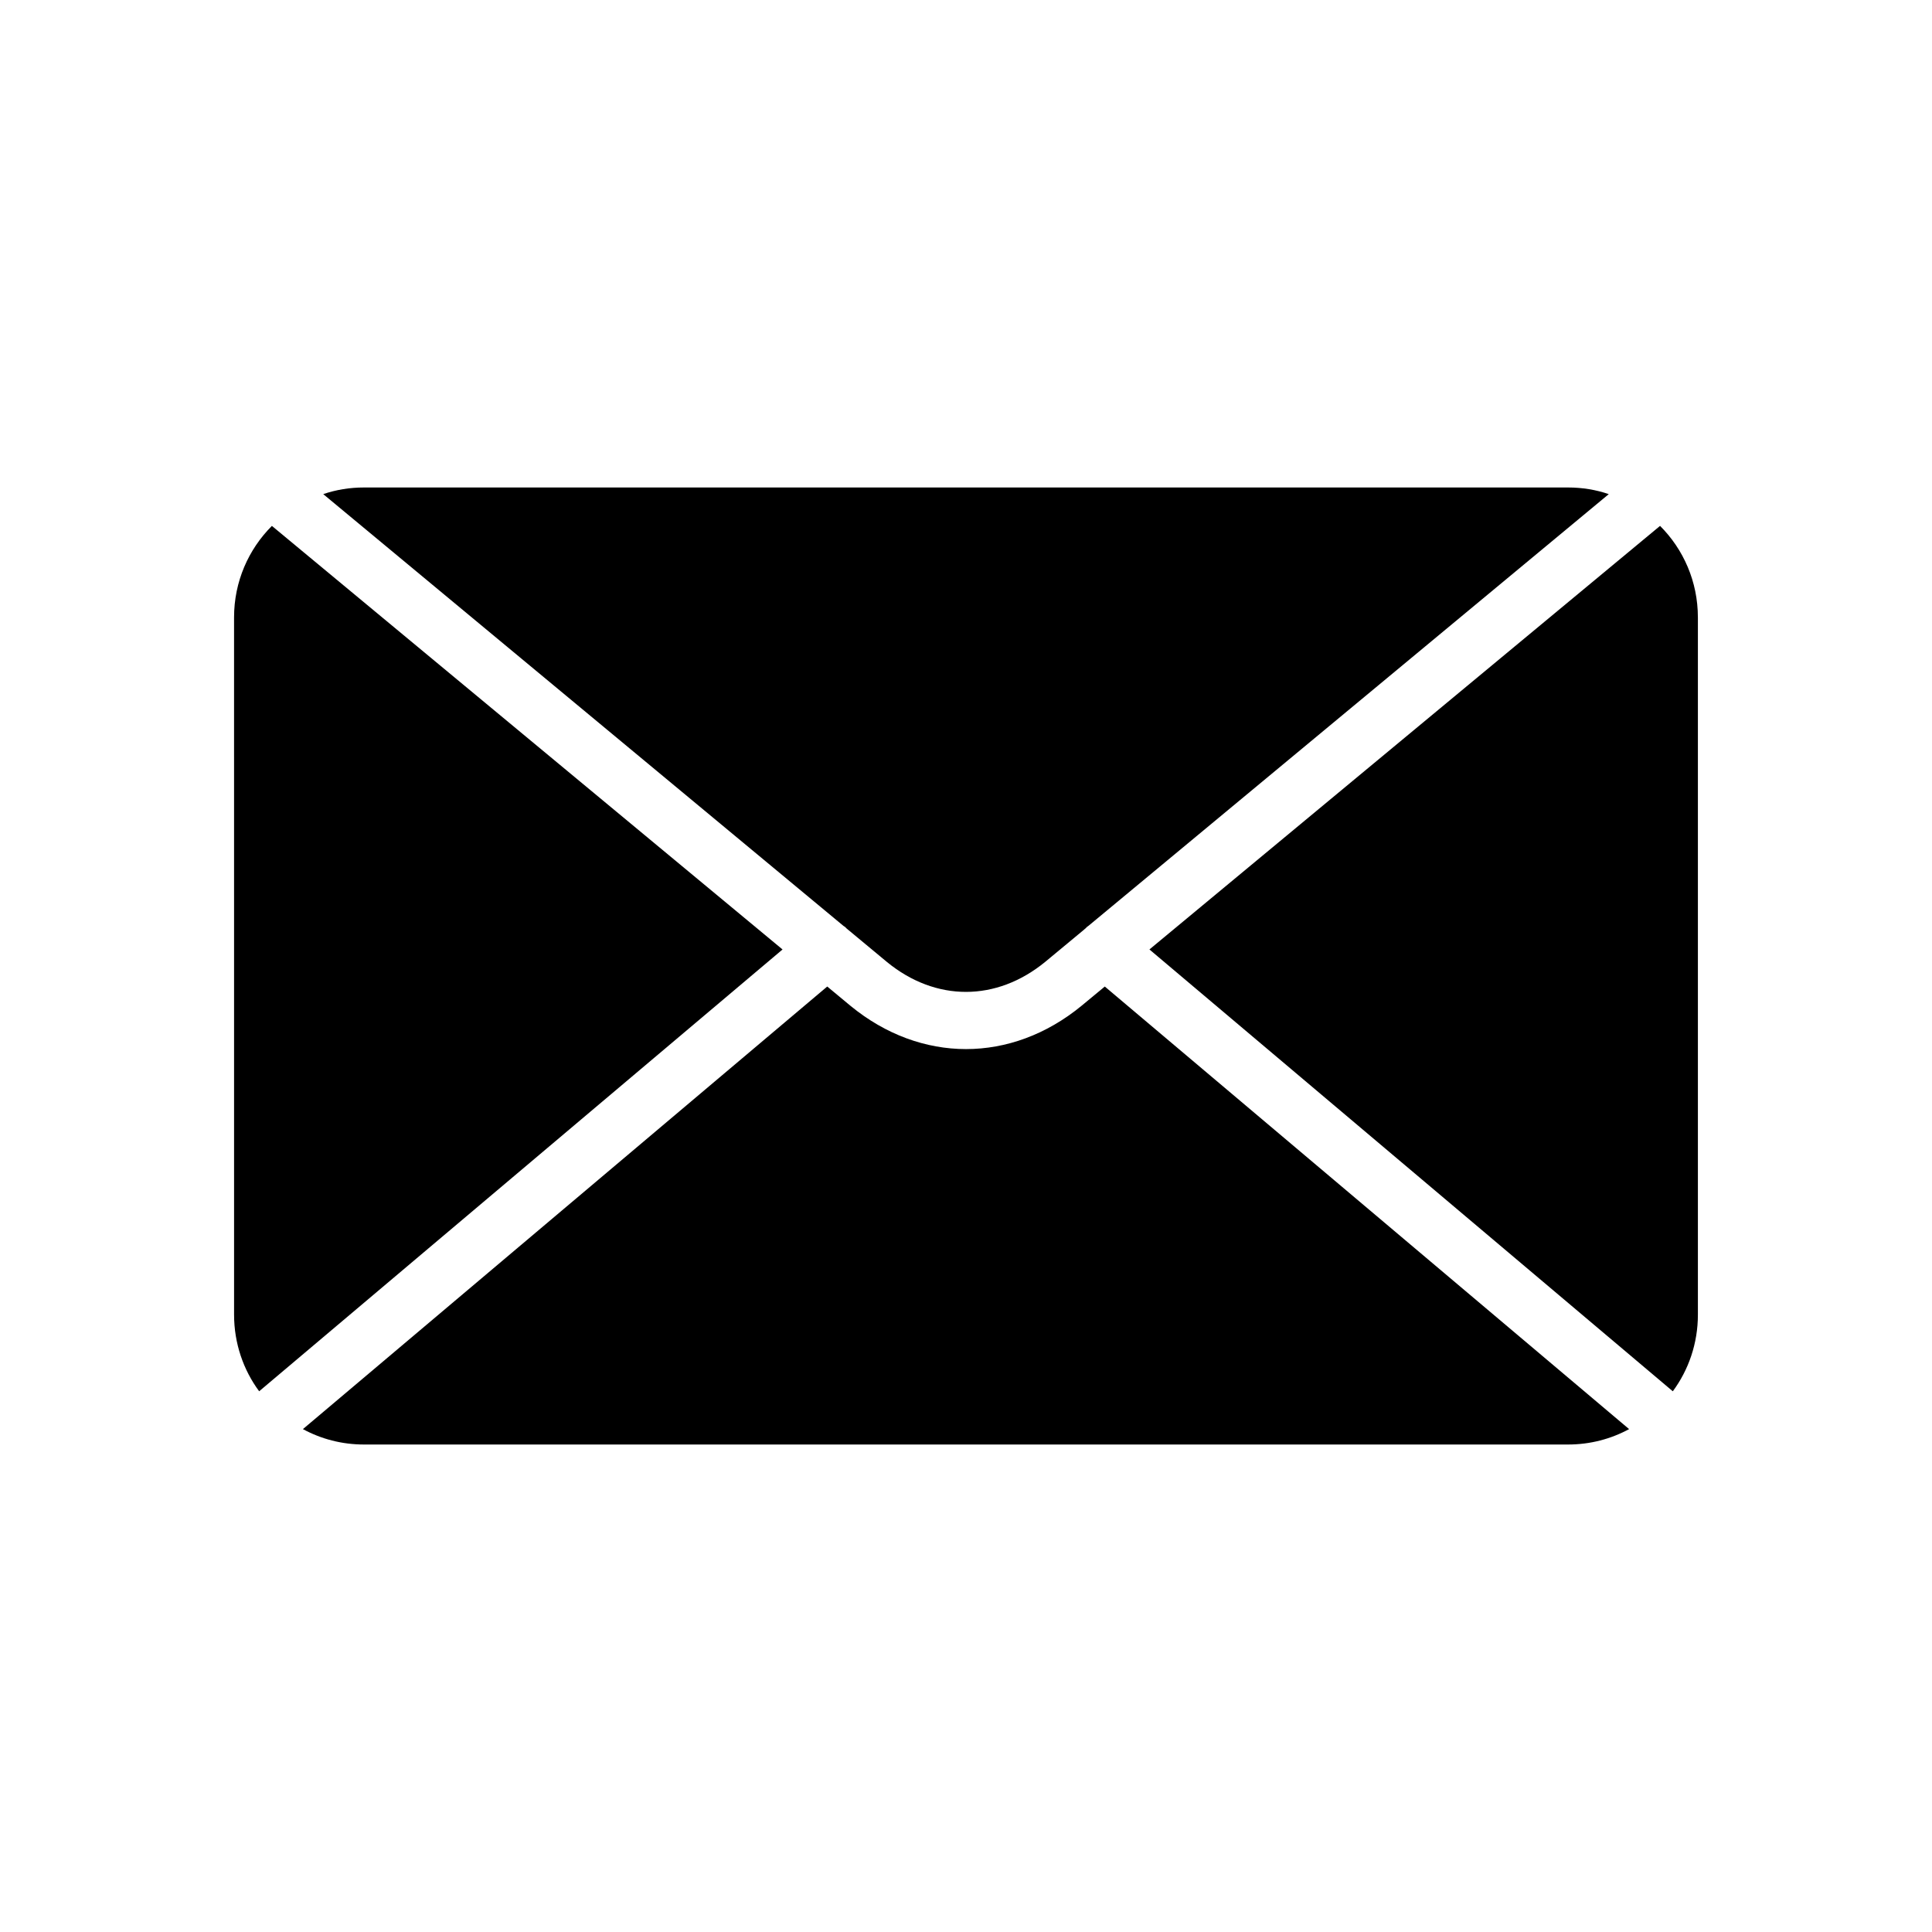
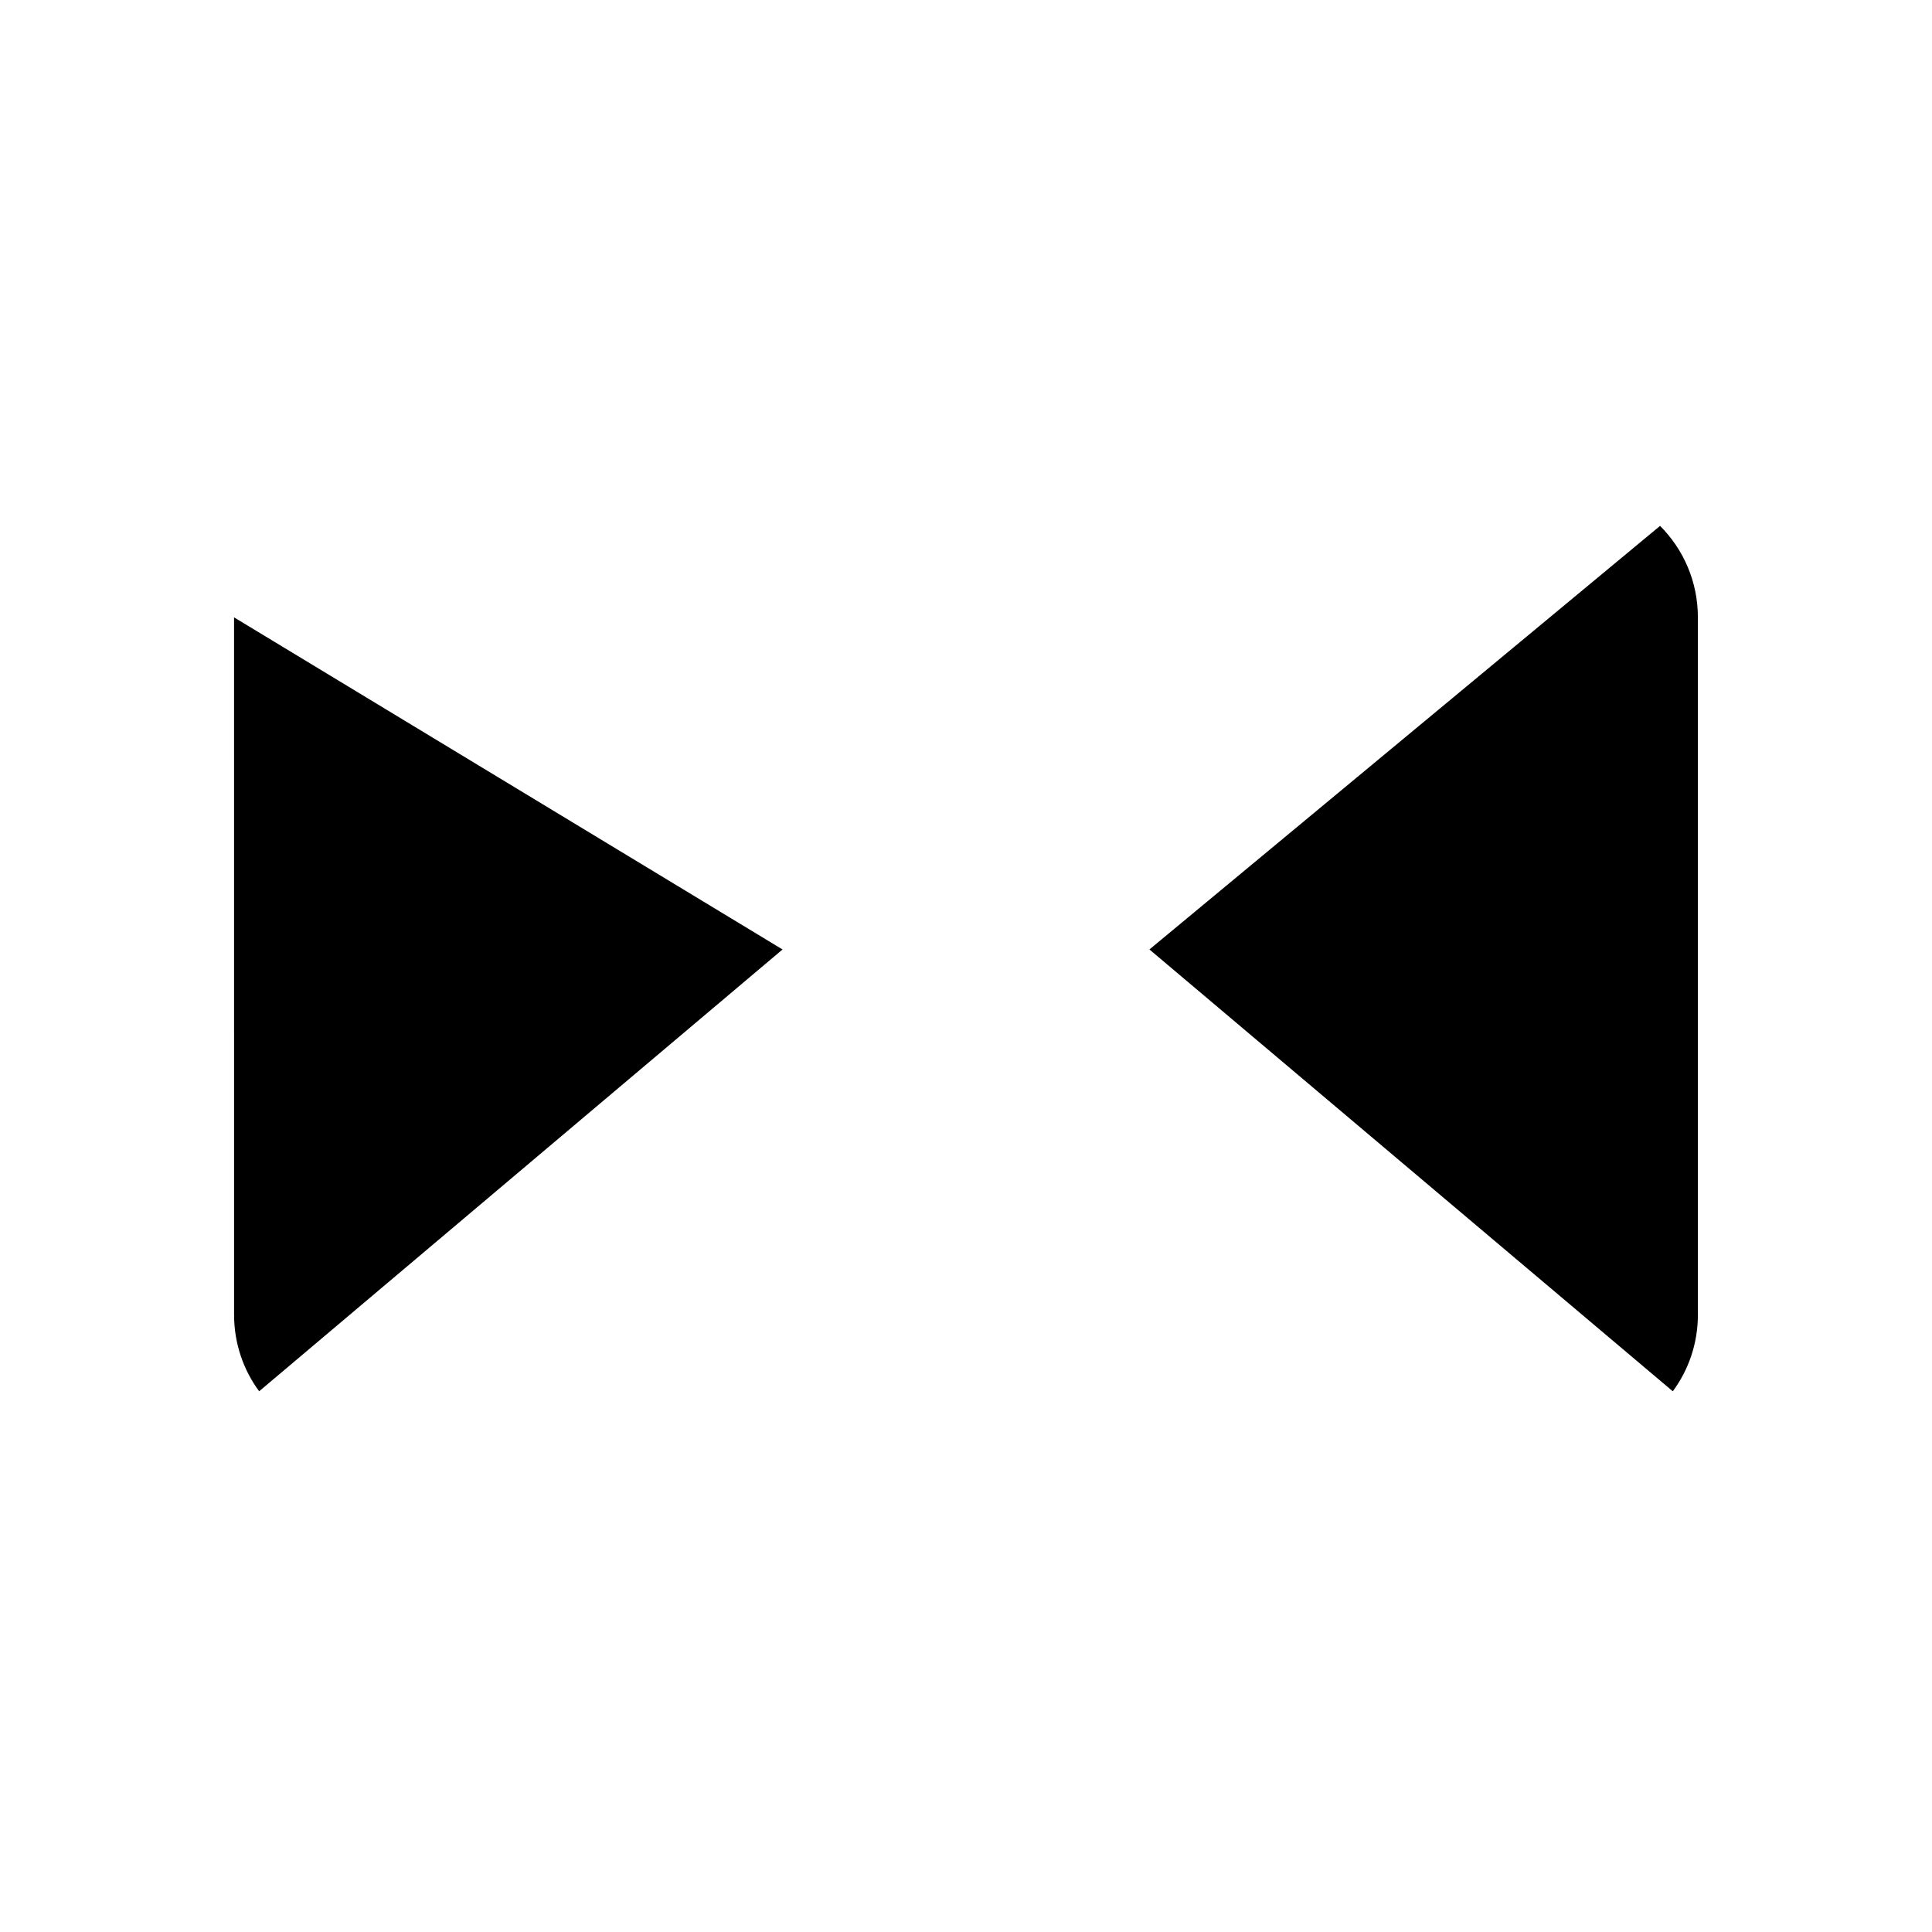
<svg xmlns="http://www.w3.org/2000/svg" fill="#000000" width="800px" height="800px" version="1.1" viewBox="144 144 512 512">
  <g>
    <path d="m593.96 307.6v184.8c0 7.609-2.469 14.66-6.648 20.305l-138.7-117.09 135.32-112.25c6.195 6.195 10.023 14.762 10.023 24.234z" />
-     <path d="m575.73 522.73c-4.836 2.621-10.328 4.082-16.172 4.082h-319.11c-5.844 0-11.336-1.461-16.172-4.082l138.95-117.29 6.195 5.141c9.27 7.609 19.949 11.438 30.582 11.438 10.629 0 21.312-3.828 30.633-11.488l6.144-5.09z" />
-     <path d="m351.38 395.62-138.7 117.08c-4.18-5.644-6.648-12.695-6.648-20.305l-0.004-184.79c0-9.473 3.828-18.035 10.027-24.234z" />
-     <path d="m570.34 274.95-137.89 114.41c-0.25 0.152-0.504 0.352-0.754 0.656-0.152 0.102-0.25 0.203-0.352 0.301l-10.328 8.566c-12.949 10.629-29.07 10.629-41.969 0.051l-10.68-8.867c-0.25-0.301-0.555-0.555-0.855-0.707l-137.85-114.41c3.375-1.16 7.004-1.762 10.781-1.762h319.11c3.777 0 7.406 0.602 10.781 1.762z" />
+     <path d="m351.38 395.62-138.7 117.08c-4.18-5.644-6.648-12.695-6.648-20.305l-0.004-184.79z" />
  </g>
</svg>